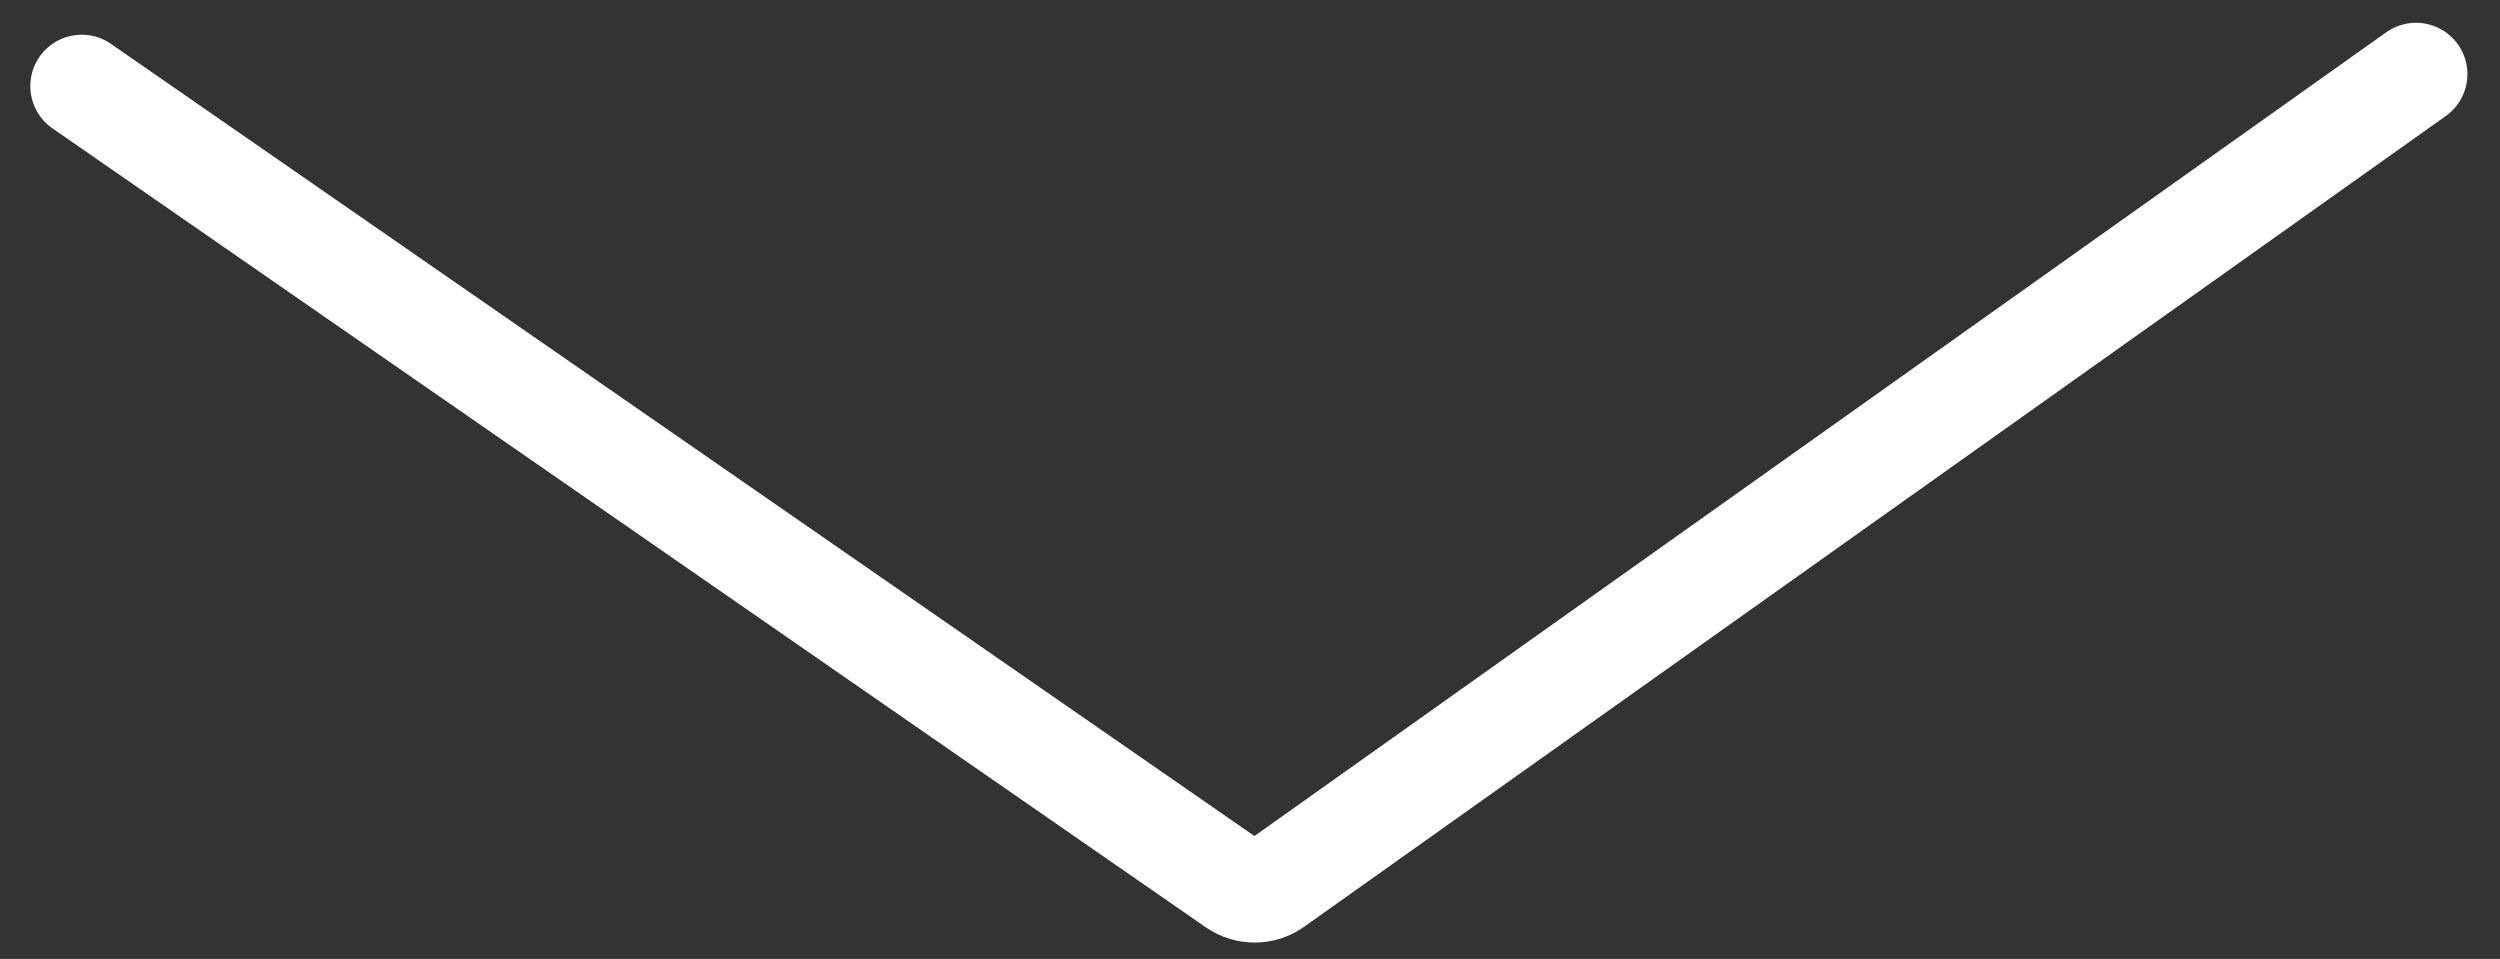
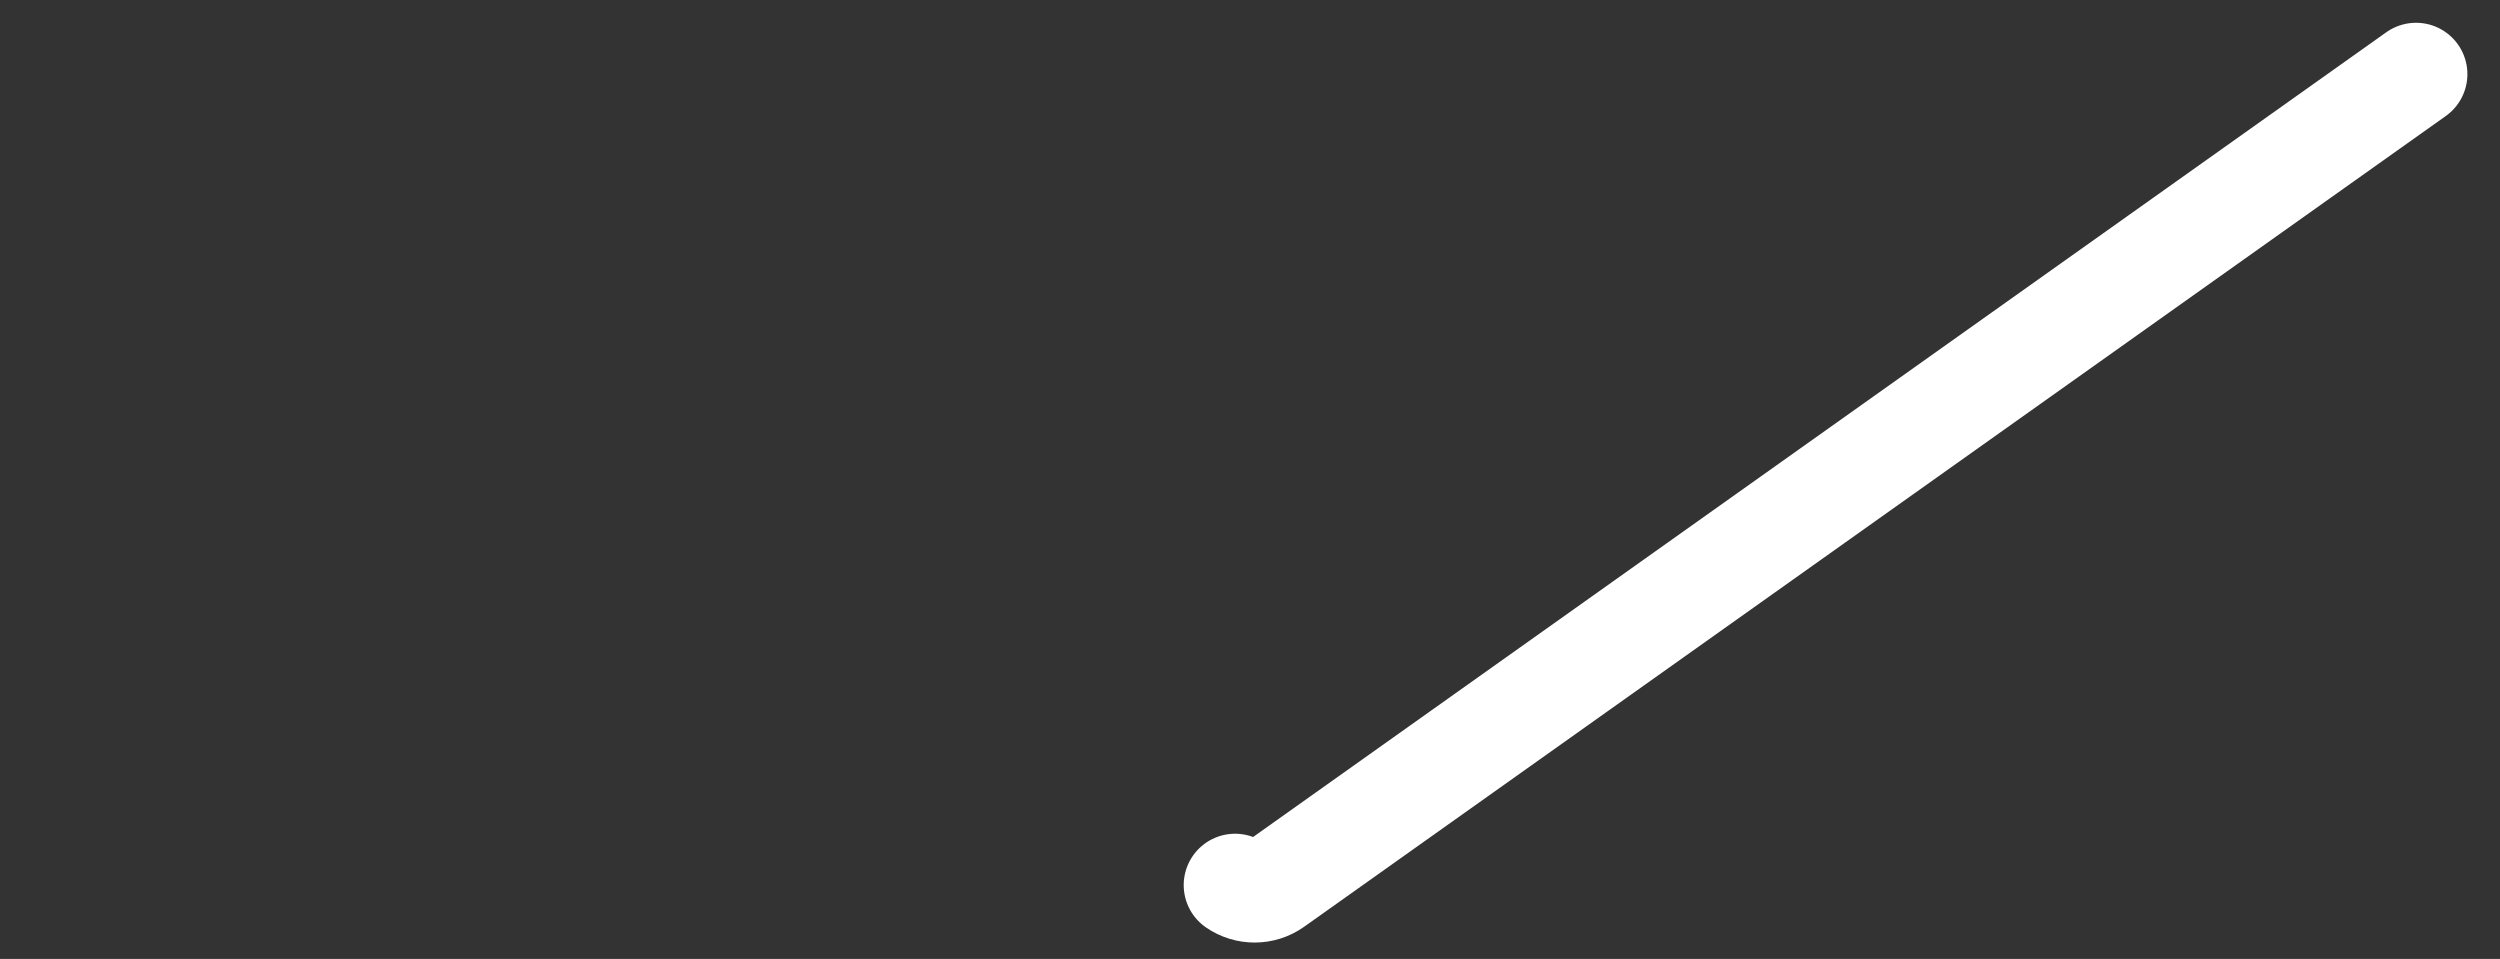
<svg xmlns="http://www.w3.org/2000/svg" width="73" height="28" viewBox="0 0 73 28" fill="none">
  <rect x="0" y="0" width="73" height="28" fill="#333333" stroke="none" />
-   <path d="M70.548 2.165L37.213 25.838C36.87 26.082 36.41 26.084 36.064 25.845L2.385 2.514" stroke="white" stroke-width="3" stroke-linecap="round" />
+   <path d="M70.548 2.165L37.213 25.838C36.87 26.082 36.41 26.084 36.064 25.845" stroke="white" stroke-width="3" stroke-linecap="round" />
</svg>